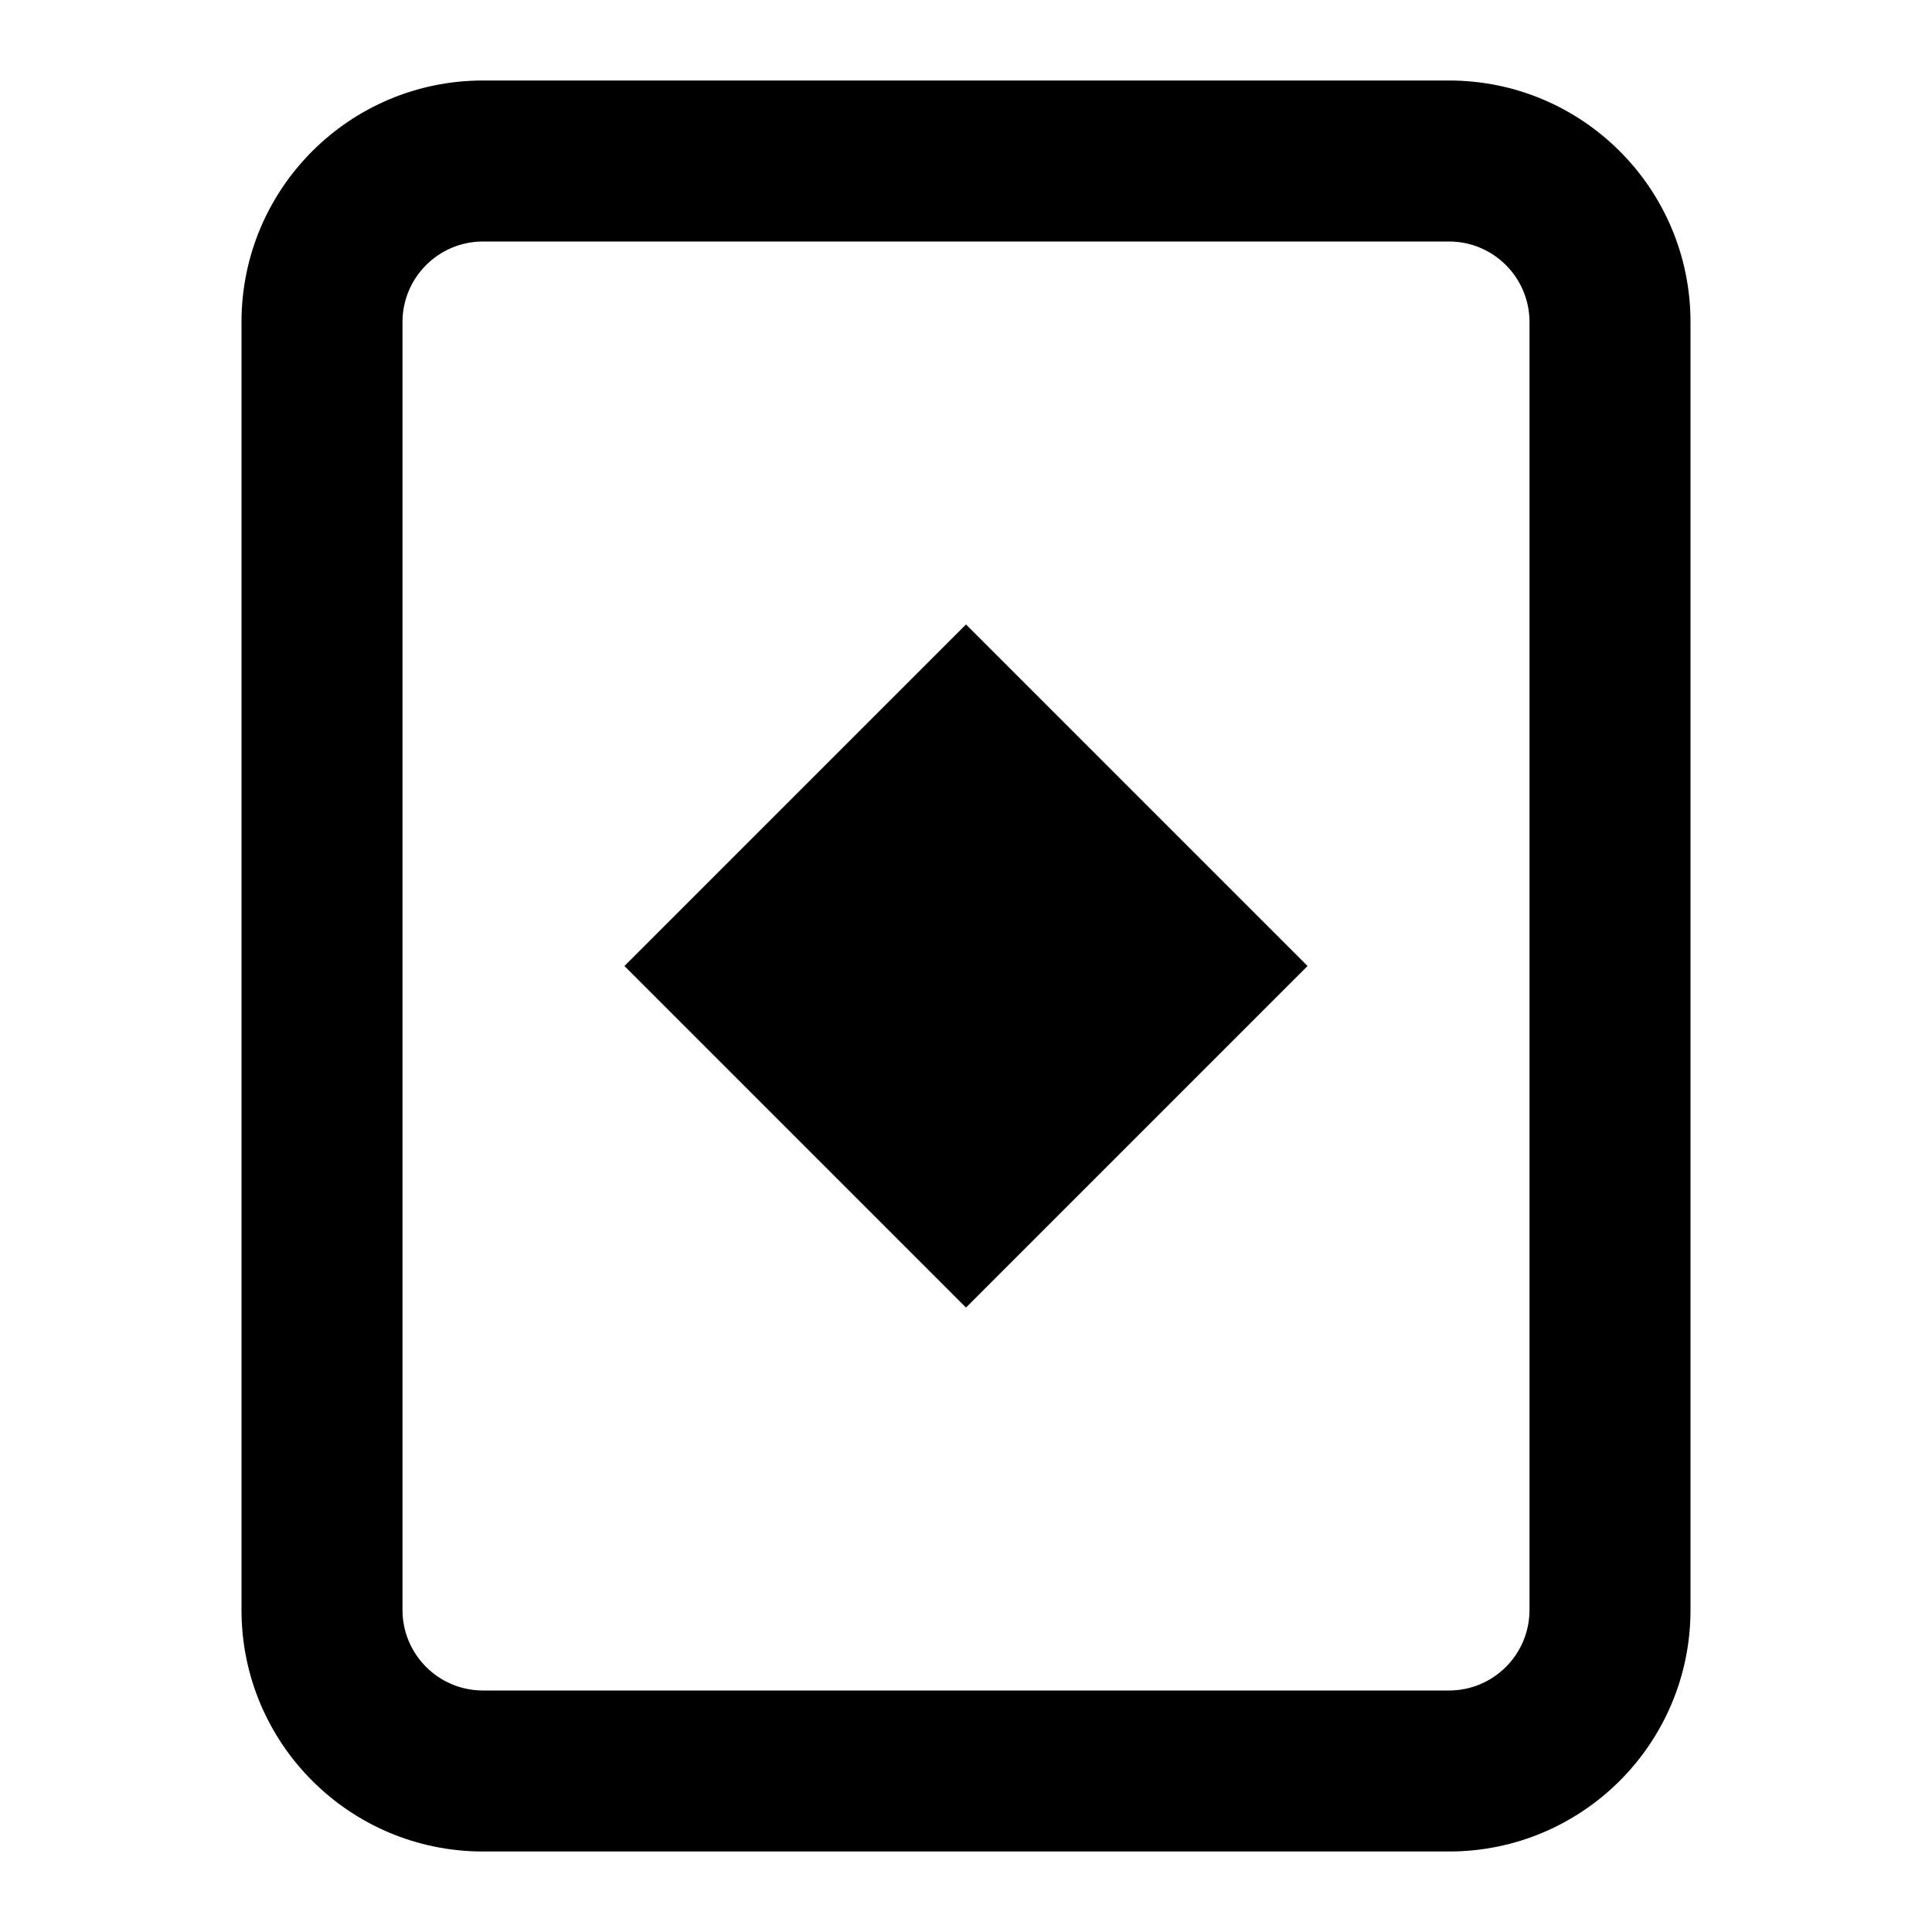
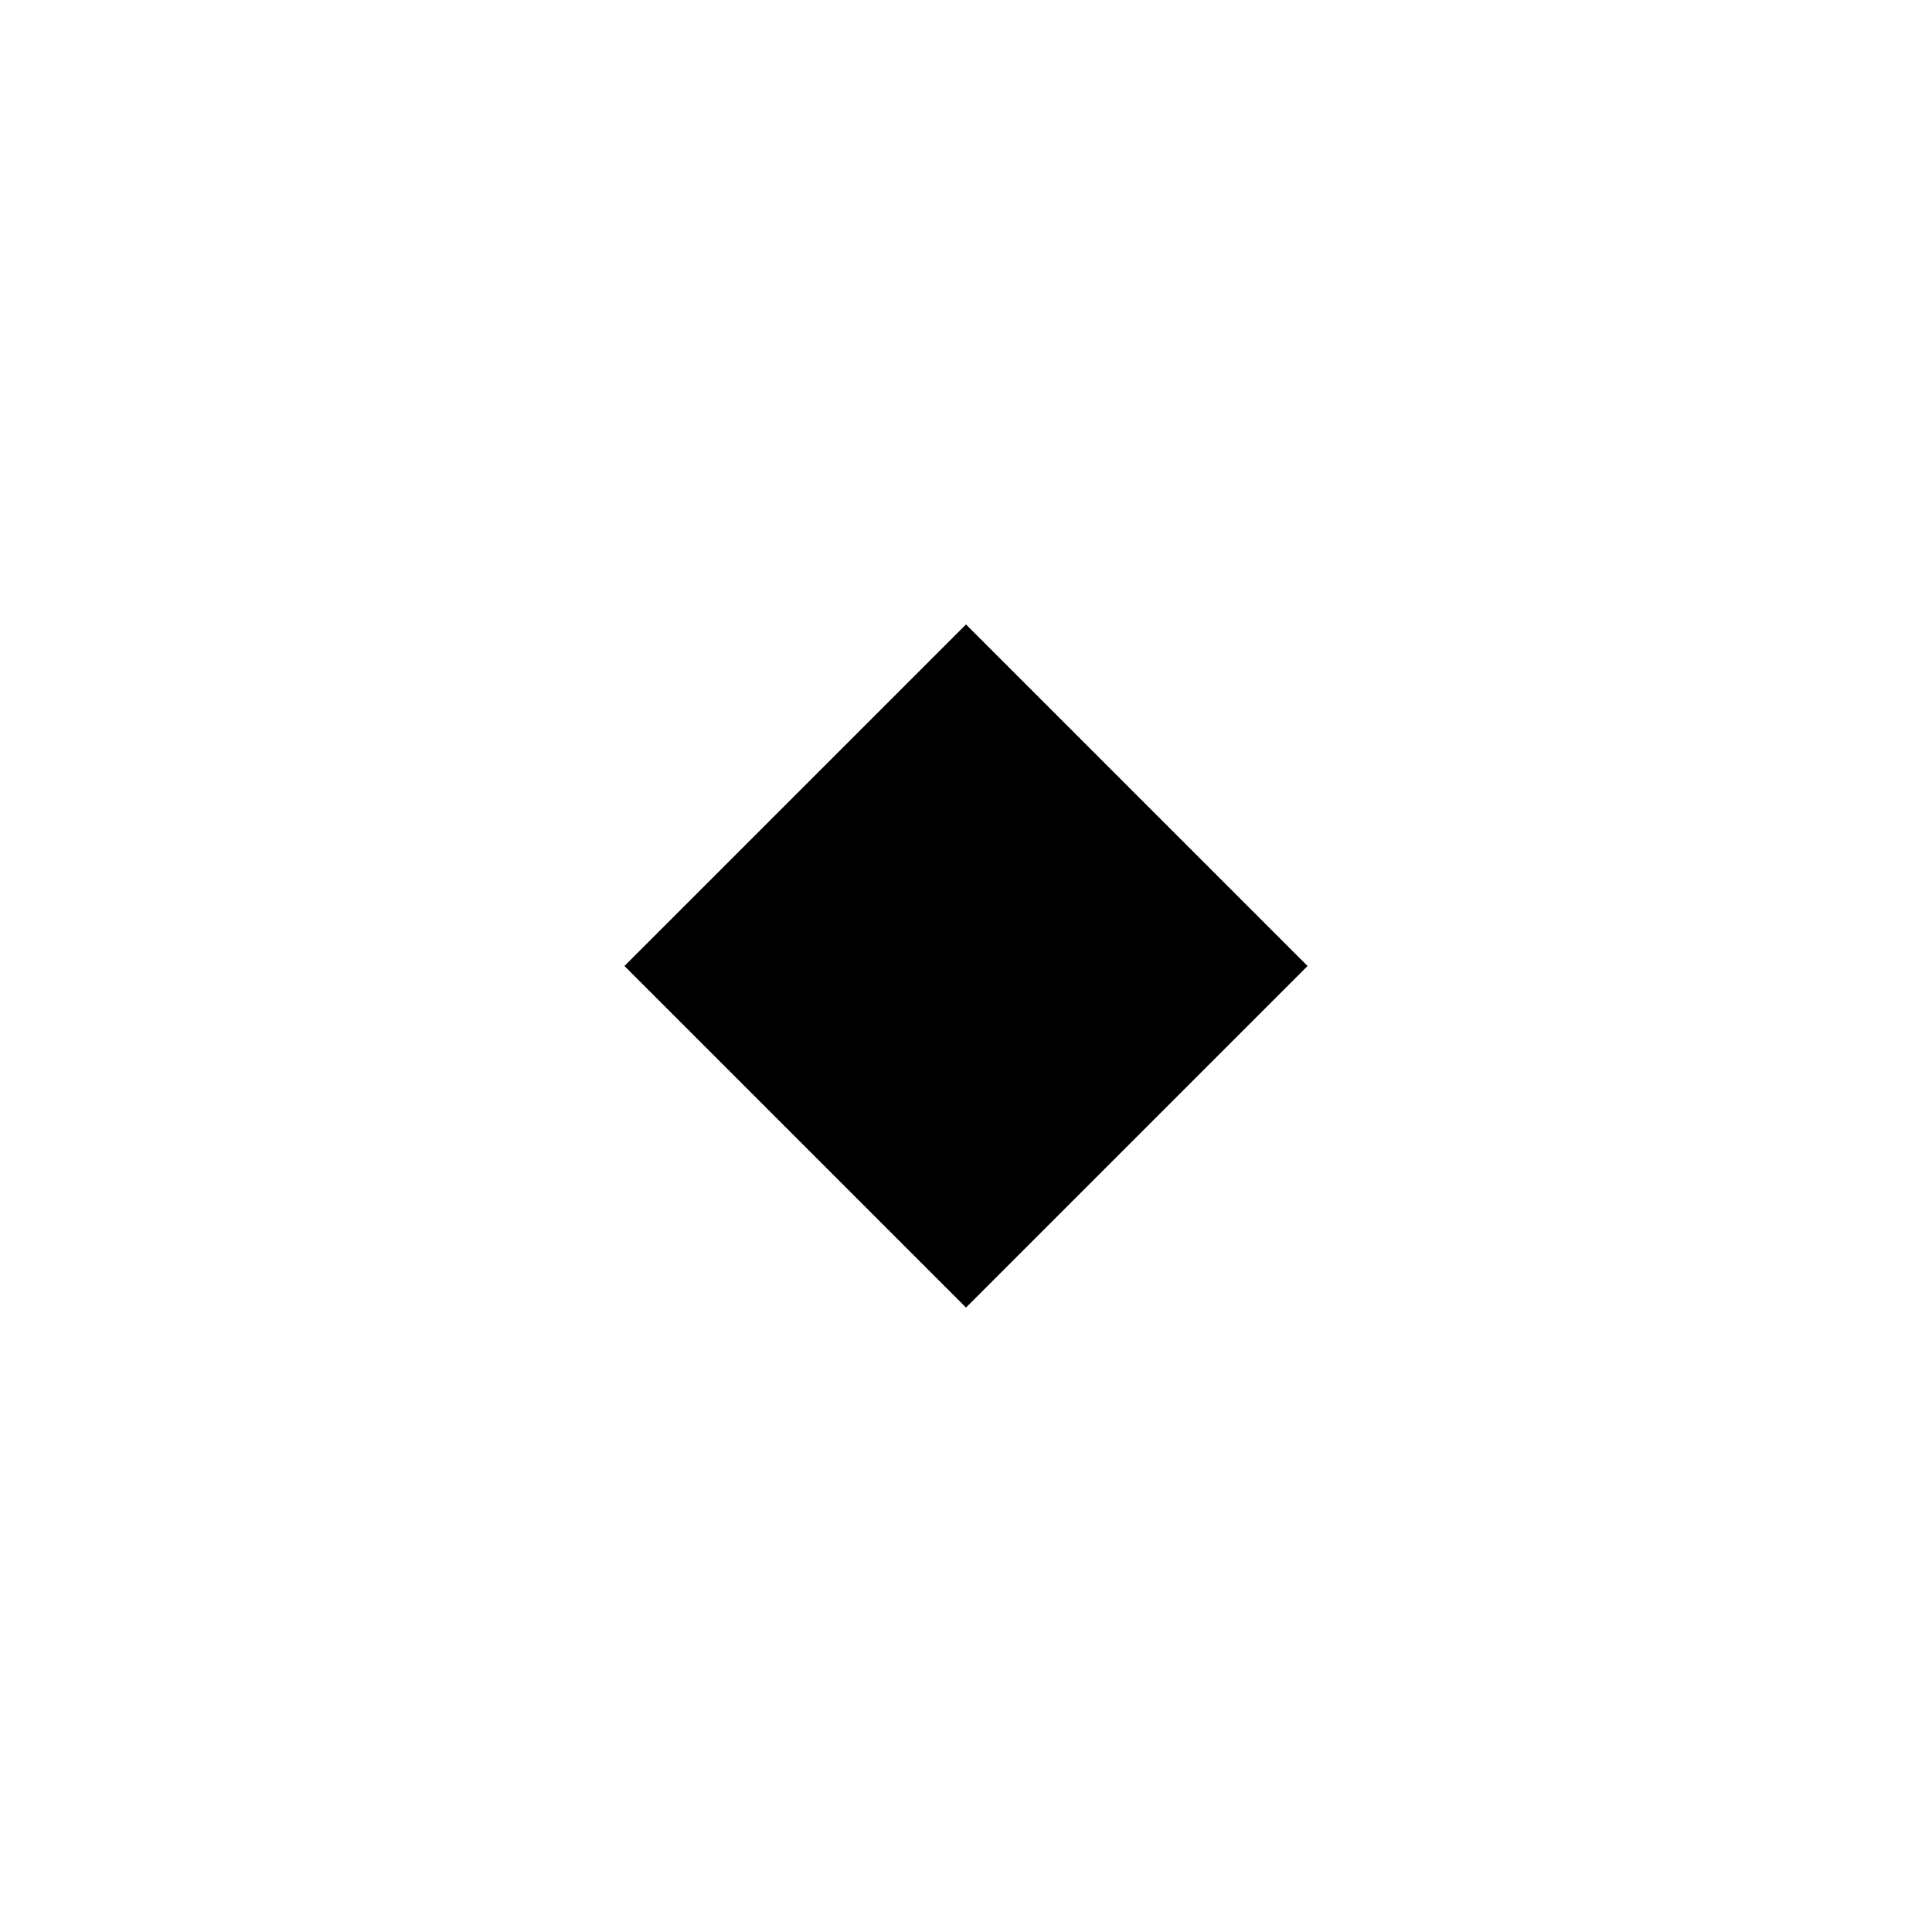
<svg xmlns="http://www.w3.org/2000/svg" width="24" height="24" viewBox="0 0 24 24" fill="none">
  <path d="M12 7.757L7.757 12L12 16.243L16.243 12L12 7.757Z" fill="#000000" />
-   <path fill-rule="evenodd" clip-rule="evenodd" d="M3 4C3 2.343 4.343 1 6 1H18C19.657 1 21 2.343 21 4V20C21 21.657 19.657 23 18 23H6C4.343 23 3 21.657 3 20V4ZM6 3H18C18.552 3 19 3.448 19 4V20C19 20.552 18.552 21 18 21H6C5.448 21 5 20.552 5 20V4C5 3.448 5.448 3 6 3Z" fill="#000000" />
</svg>